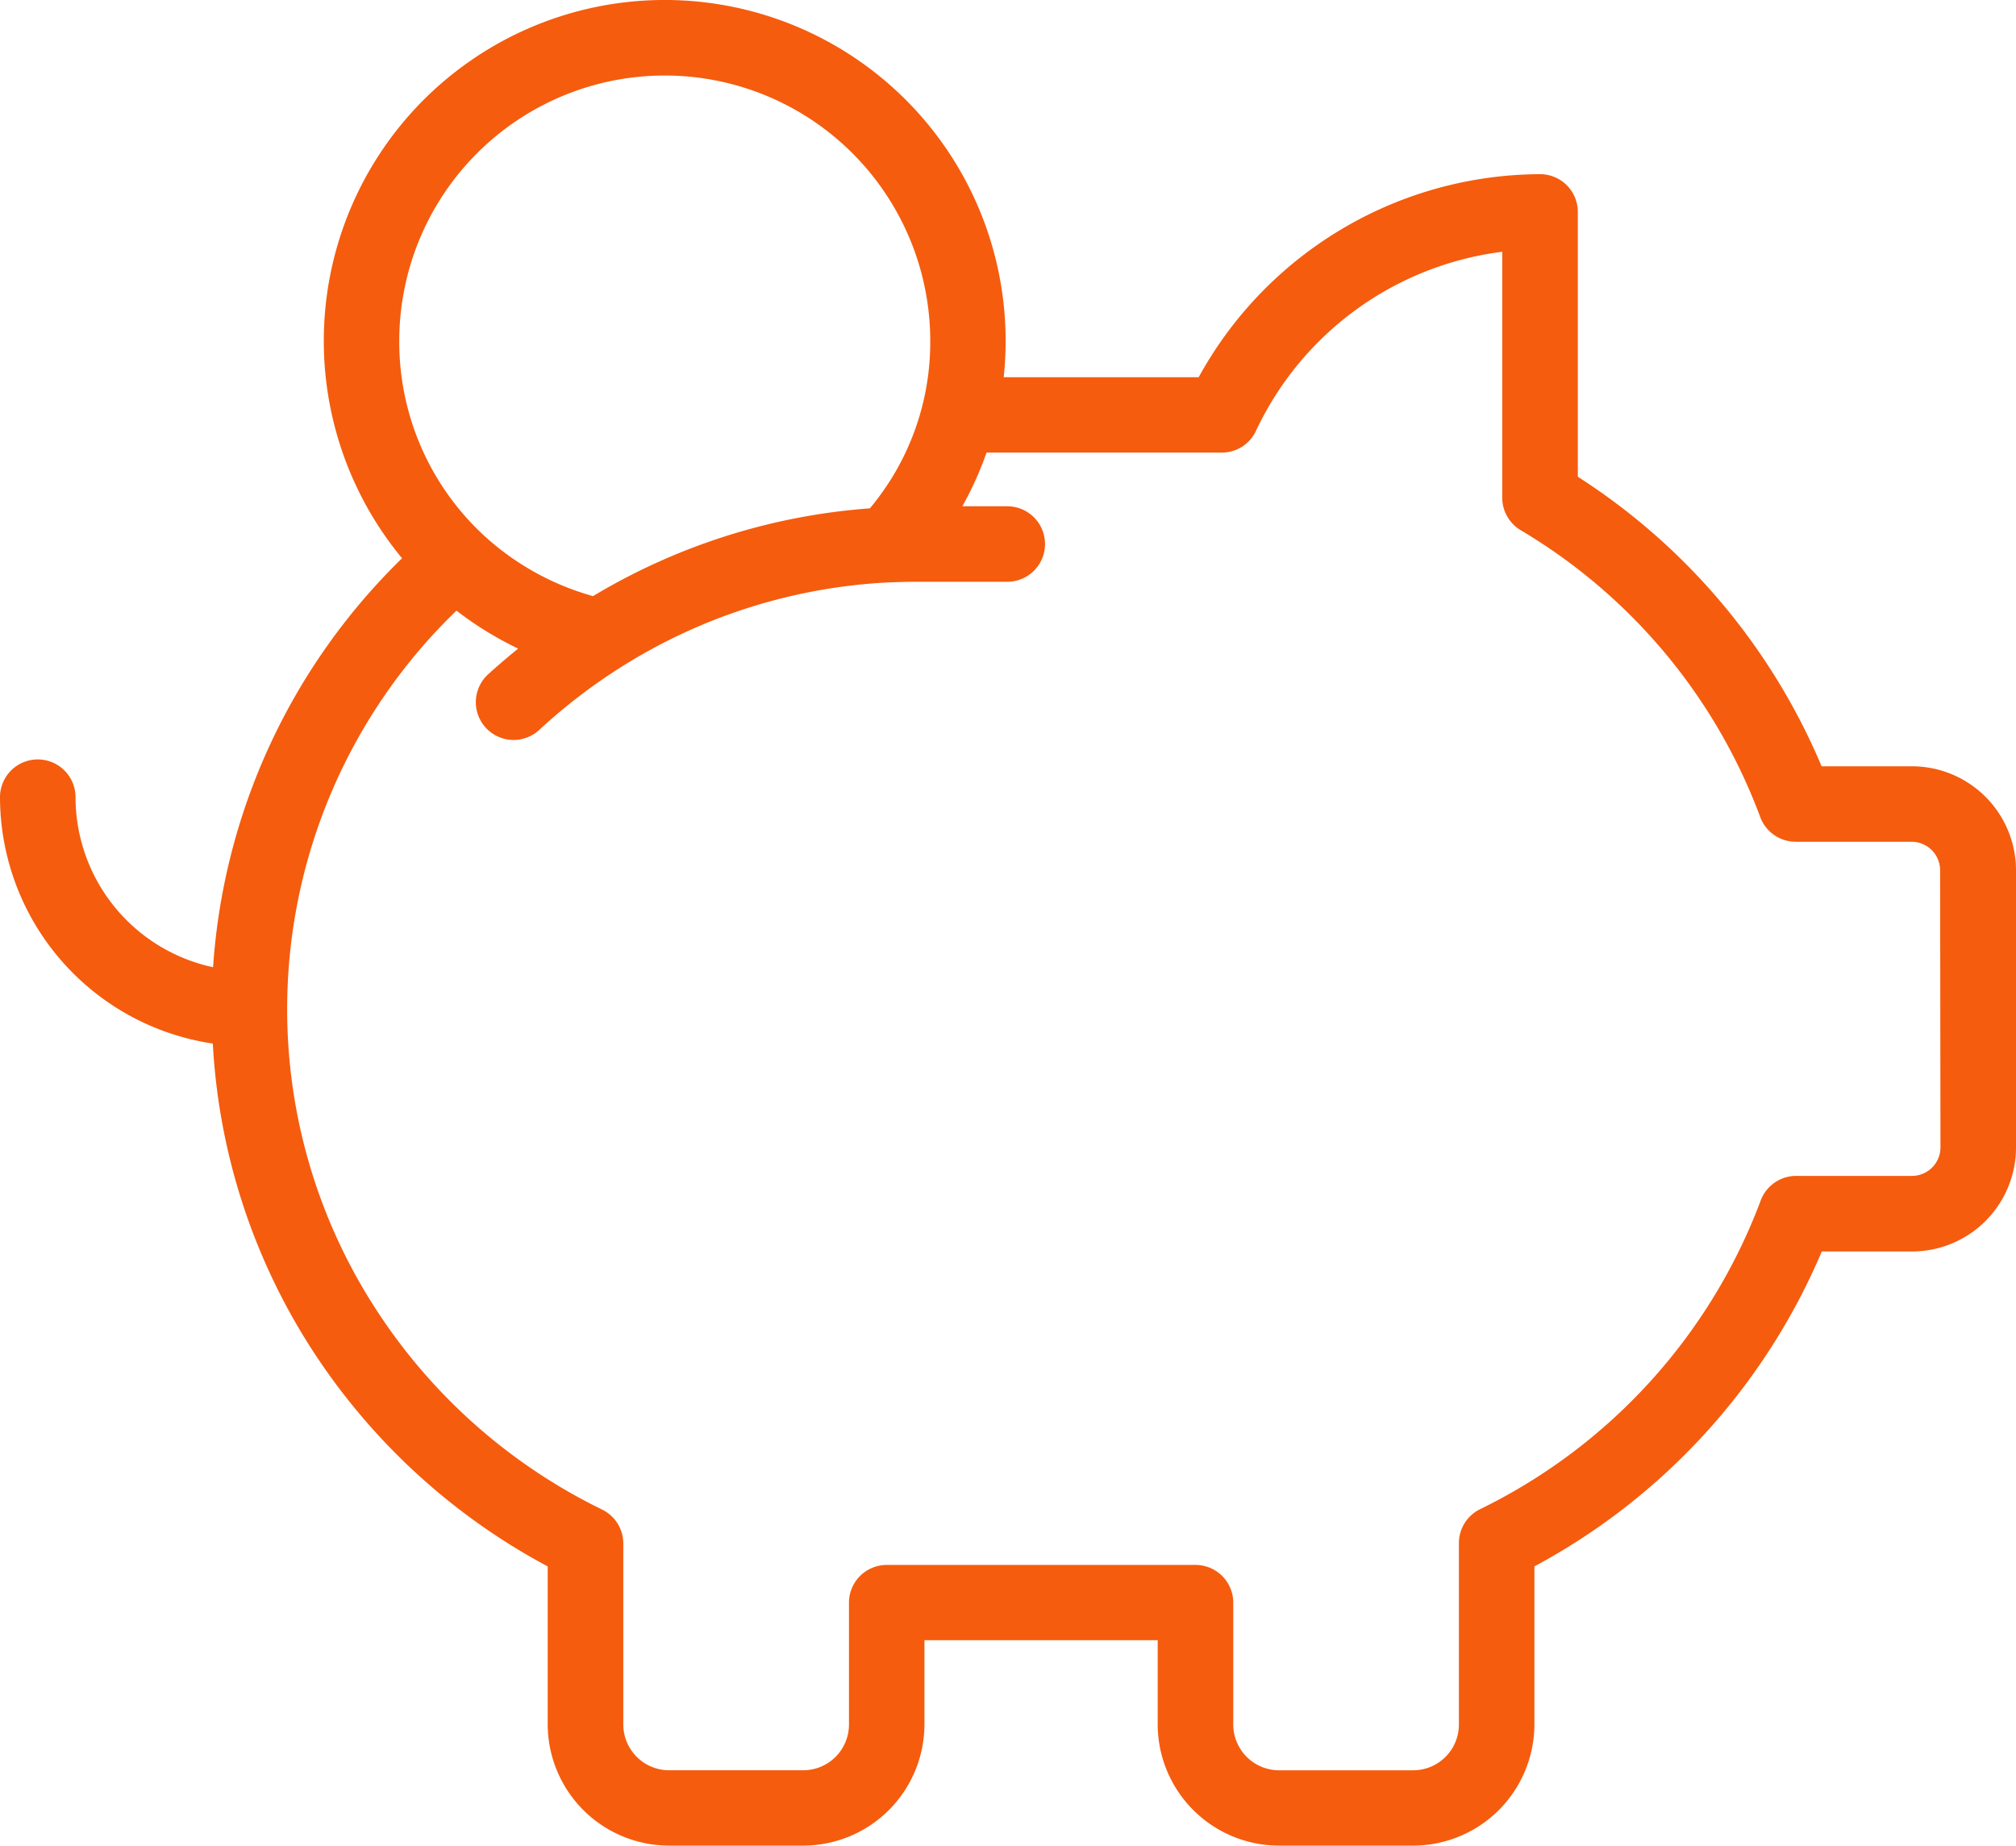
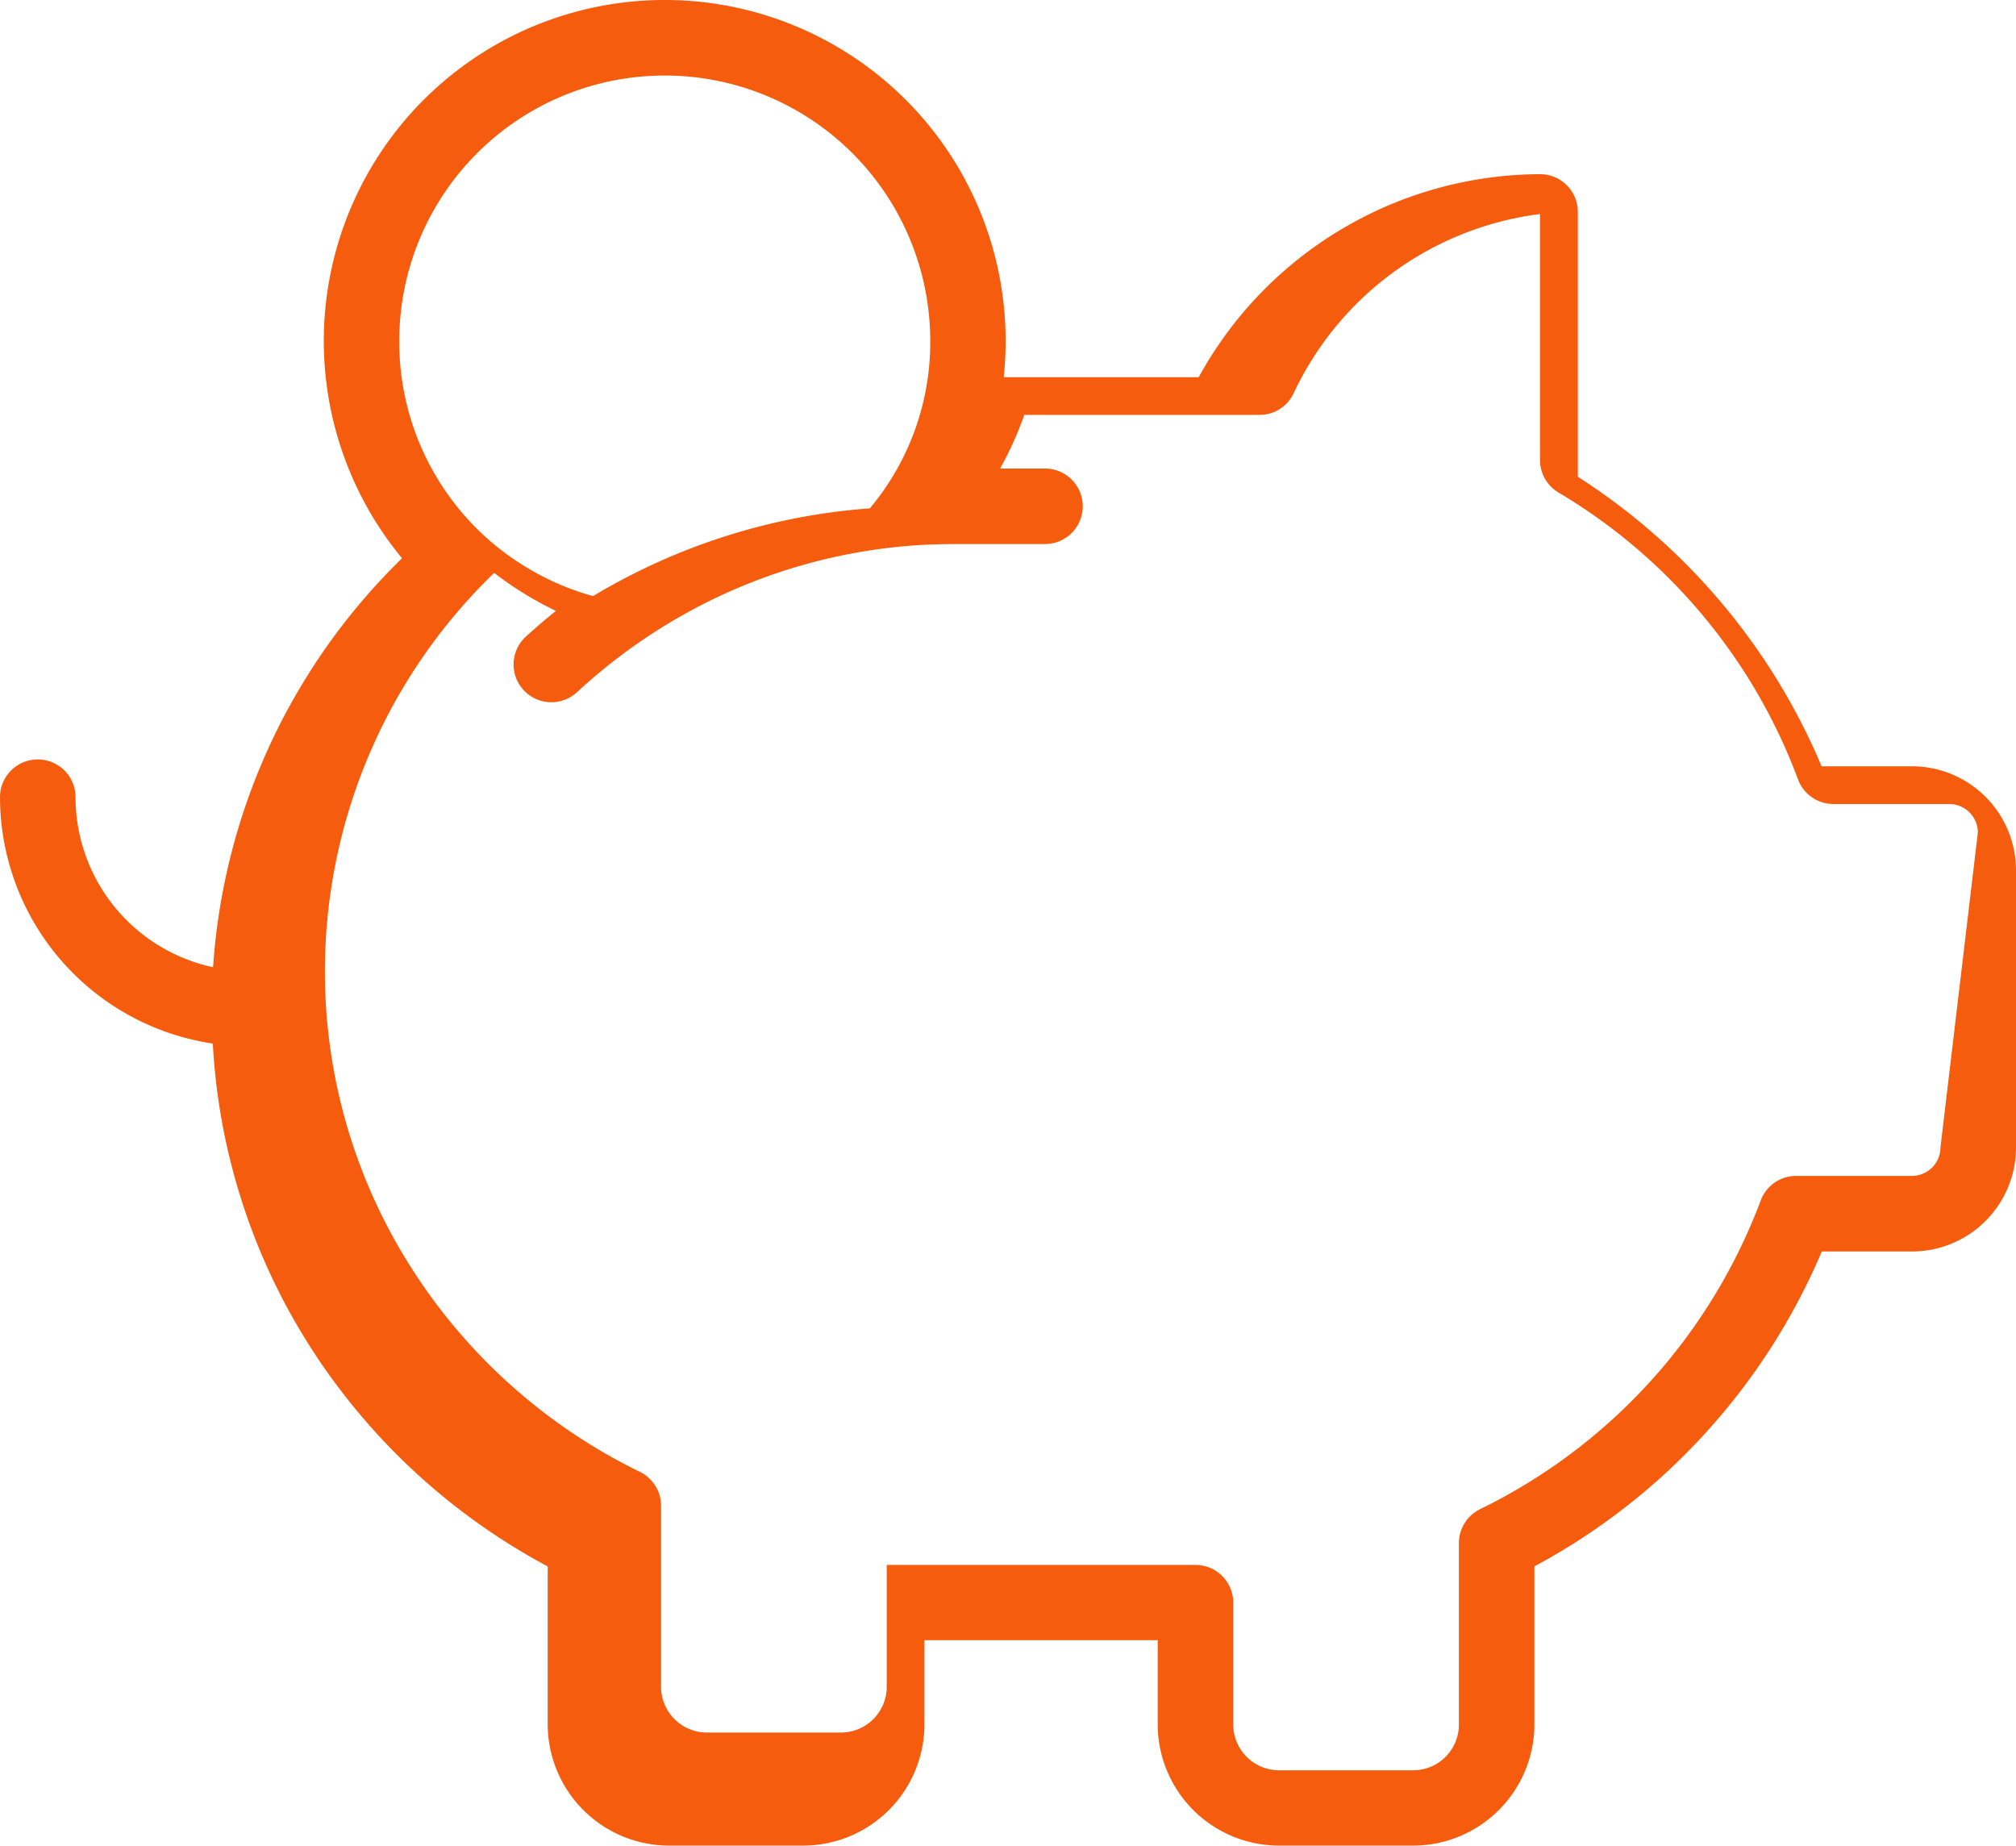
<svg xmlns="http://www.w3.org/2000/svg" width="62.854" height="57.544" viewBox="0 0 62.854 57.544">
-   <path d="M998.028,5440.657H995.21a19.888,19.888,0,0,0-7.6-9.026v-8.256a1.177,1.177,0,0,0-1.176-1.177h0a12.19,12.19,0,0,0-10.645,6.33H969.71a10.629,10.629,0,1,0-18.758,5.644,19.638,19.638,0,0,0-5.892,12.749,5.426,5.426,0,0,1-4.288-5.3,1.177,1.177,0,0,0-2.355,0h0a7.779,7.779,0,0,0,6.635,7.68,19.524,19.524,0,0,0,3.066,9.5,19.924,19.924,0,0,0,7.375,6.8v4.924a3.789,3.789,0,0,0,3.788,3.78h4.177a3.785,3.785,0,0,0,3.781-3.78v-2.624h7.272v2.624a3.787,3.787,0,0,0,3.787,3.78h4.177a3.785,3.785,0,0,0,3.781-3.78V5465.6a19.984,19.984,0,0,0,8.96-9.817h2.812a3.245,3.245,0,0,0,3.243-3.242V5443.9a3.247,3.247,0,0,0-3.243-3.243ZM950.865,5427.4a8.277,8.277,0,0,1,16.555,0,8.064,8.064,0,0,1-1.883,5.216,19.531,19.531,0,0,0-8.631,2.736,8.33,8.33,0,0,1-3.477-1.961,8.215,8.215,0,0,1-2.564-5.991Zm48.051,25.139a.89.89,0,0,1-.888.888h-3.612a1.179,1.179,0,0,0-1.105.768,17.565,17.565,0,0,1-8.745,9.62,1.177,1.177,0,0,0-.664,1.059v5.658a1.427,1.427,0,0,1-1.426,1.425H978.3a1.43,1.43,0,0,1-1.433-1.425v-3.8a1.177,1.177,0,0,0-1.177-1.177h-9.627a1.177,1.177,0,0,0-1.177,1.176h0v3.8a1.427,1.427,0,0,1-1.426,1.425h-4.177a1.429,1.429,0,0,1-1.433-1.425v-5.644a1.178,1.178,0,0,0-.662-1.059,17.556,17.556,0,0,1-7.086-6.3,17.177,17.177,0,0,1-2.732-9.3v-.024a17.269,17.269,0,0,1,5.278-12.4,10.707,10.707,0,0,0,1.924,1.184c-.32.26-.635.528-.942.807a1.177,1.177,0,0,0,1.6,1.728,17.488,17.488,0,0,1,2.578-1.976h0a17.223,17.223,0,0,1,8.342-2.624h.052c.256-.011.512-.018.769-.018h2.85a1.177,1.177,0,1,0,0-2.354h-1.4a10.7,10.7,0,0,0,.754-1.673h7.333a1.174,1.174,0,0,0,1.067-.678,9.844,9.844,0,0,1,7.679-5.583v7.669a1.178,1.178,0,0,0,.577,1.012,17.5,17.5,0,0,1,7.467,8.944,1.18,1.18,0,0,0,1.1.768h3.619a.89.89,0,0,1,.888.888Z" transform="translate(-938.417 -5416.768)" fill="#f55c0e" />
+   <path d="M998.028,5440.657H995.21a19.888,19.888,0,0,0-7.6-9.026v-8.256a1.177,1.177,0,0,0-1.176-1.177h0a12.19,12.19,0,0,0-10.645,6.33H969.71a10.629,10.629,0,1,0-18.758,5.644,19.638,19.638,0,0,0-5.892,12.749,5.426,5.426,0,0,1-4.288-5.3,1.177,1.177,0,0,0-2.355,0h0a7.779,7.779,0,0,0,6.635,7.68,19.524,19.524,0,0,0,3.066,9.5,19.924,19.924,0,0,0,7.375,6.8v4.924a3.789,3.789,0,0,0,3.788,3.78h4.177a3.785,3.785,0,0,0,3.781-3.78v-2.624h7.272v2.624a3.787,3.787,0,0,0,3.787,3.78h4.177a3.785,3.785,0,0,0,3.781-3.78V5465.6a19.984,19.984,0,0,0,8.96-9.817h2.812a3.245,3.245,0,0,0,3.243-3.242V5443.9a3.247,3.247,0,0,0-3.243-3.243ZM950.865,5427.4a8.277,8.277,0,0,1,16.555,0,8.064,8.064,0,0,1-1.883,5.216,19.531,19.531,0,0,0-8.631,2.736,8.33,8.33,0,0,1-3.477-1.961,8.215,8.215,0,0,1-2.564-5.991Zm48.051,25.139a.89.89,0,0,1-.888.888h-3.612a1.179,1.179,0,0,0-1.105.768,17.565,17.565,0,0,1-8.745,9.62,1.177,1.177,0,0,0-.664,1.059v5.658a1.427,1.427,0,0,1-1.426,1.425H978.3a1.43,1.43,0,0,1-1.433-1.425v-3.8a1.177,1.177,0,0,0-1.177-1.177h-9.627h0v3.8a1.427,1.427,0,0,1-1.426,1.425h-4.177a1.429,1.429,0,0,1-1.433-1.425v-5.644a1.178,1.178,0,0,0-.662-1.059,17.556,17.556,0,0,1-7.086-6.3,17.177,17.177,0,0,1-2.732-9.3v-.024a17.269,17.269,0,0,1,5.278-12.4,10.707,10.707,0,0,0,1.924,1.184c-.32.26-.635.528-.942.807a1.177,1.177,0,0,0,1.6,1.728,17.488,17.488,0,0,1,2.578-1.976h0a17.223,17.223,0,0,1,8.342-2.624h.052c.256-.011.512-.018.769-.018h2.85a1.177,1.177,0,1,0,0-2.354h-1.4a10.7,10.7,0,0,0,.754-1.673h7.333a1.174,1.174,0,0,0,1.067-.678,9.844,9.844,0,0,1,7.679-5.583v7.669a1.178,1.178,0,0,0,.577,1.012,17.5,17.5,0,0,1,7.467,8.944,1.18,1.18,0,0,0,1.1.768h3.619a.89.89,0,0,1,.888.888Z" transform="translate(-938.417 -5416.768)" fill="#f55c0e" />
</svg>